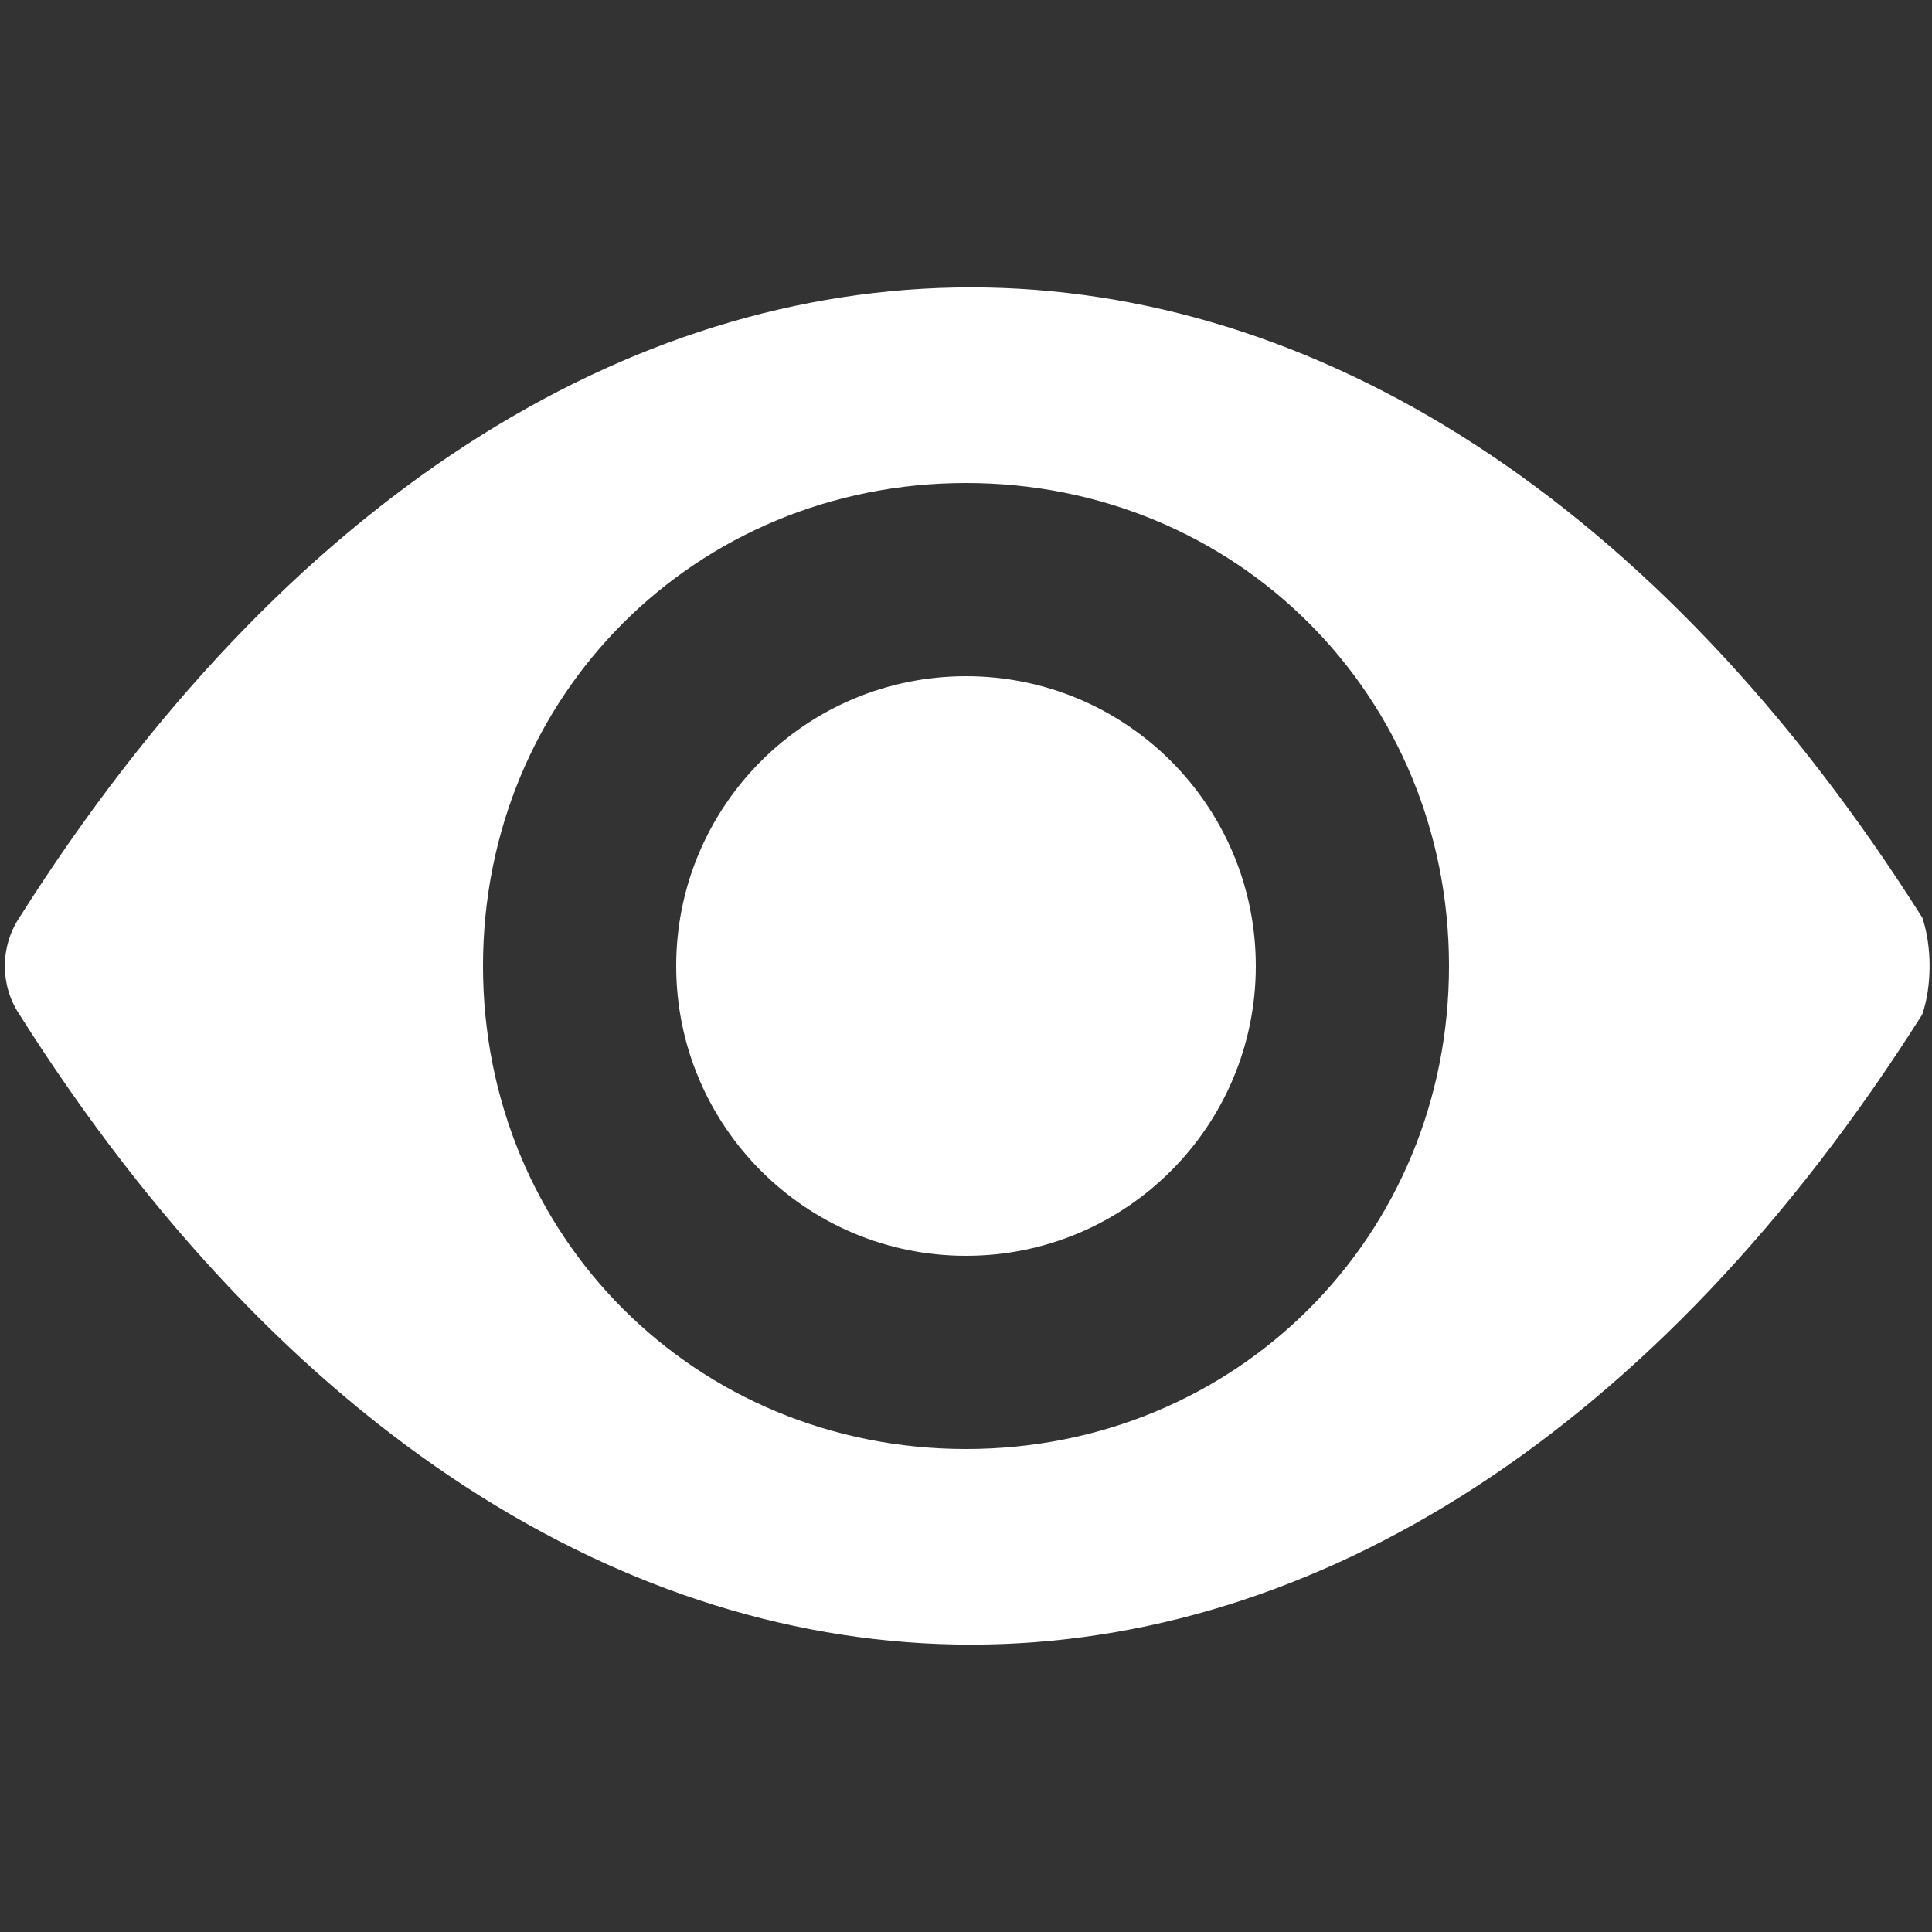
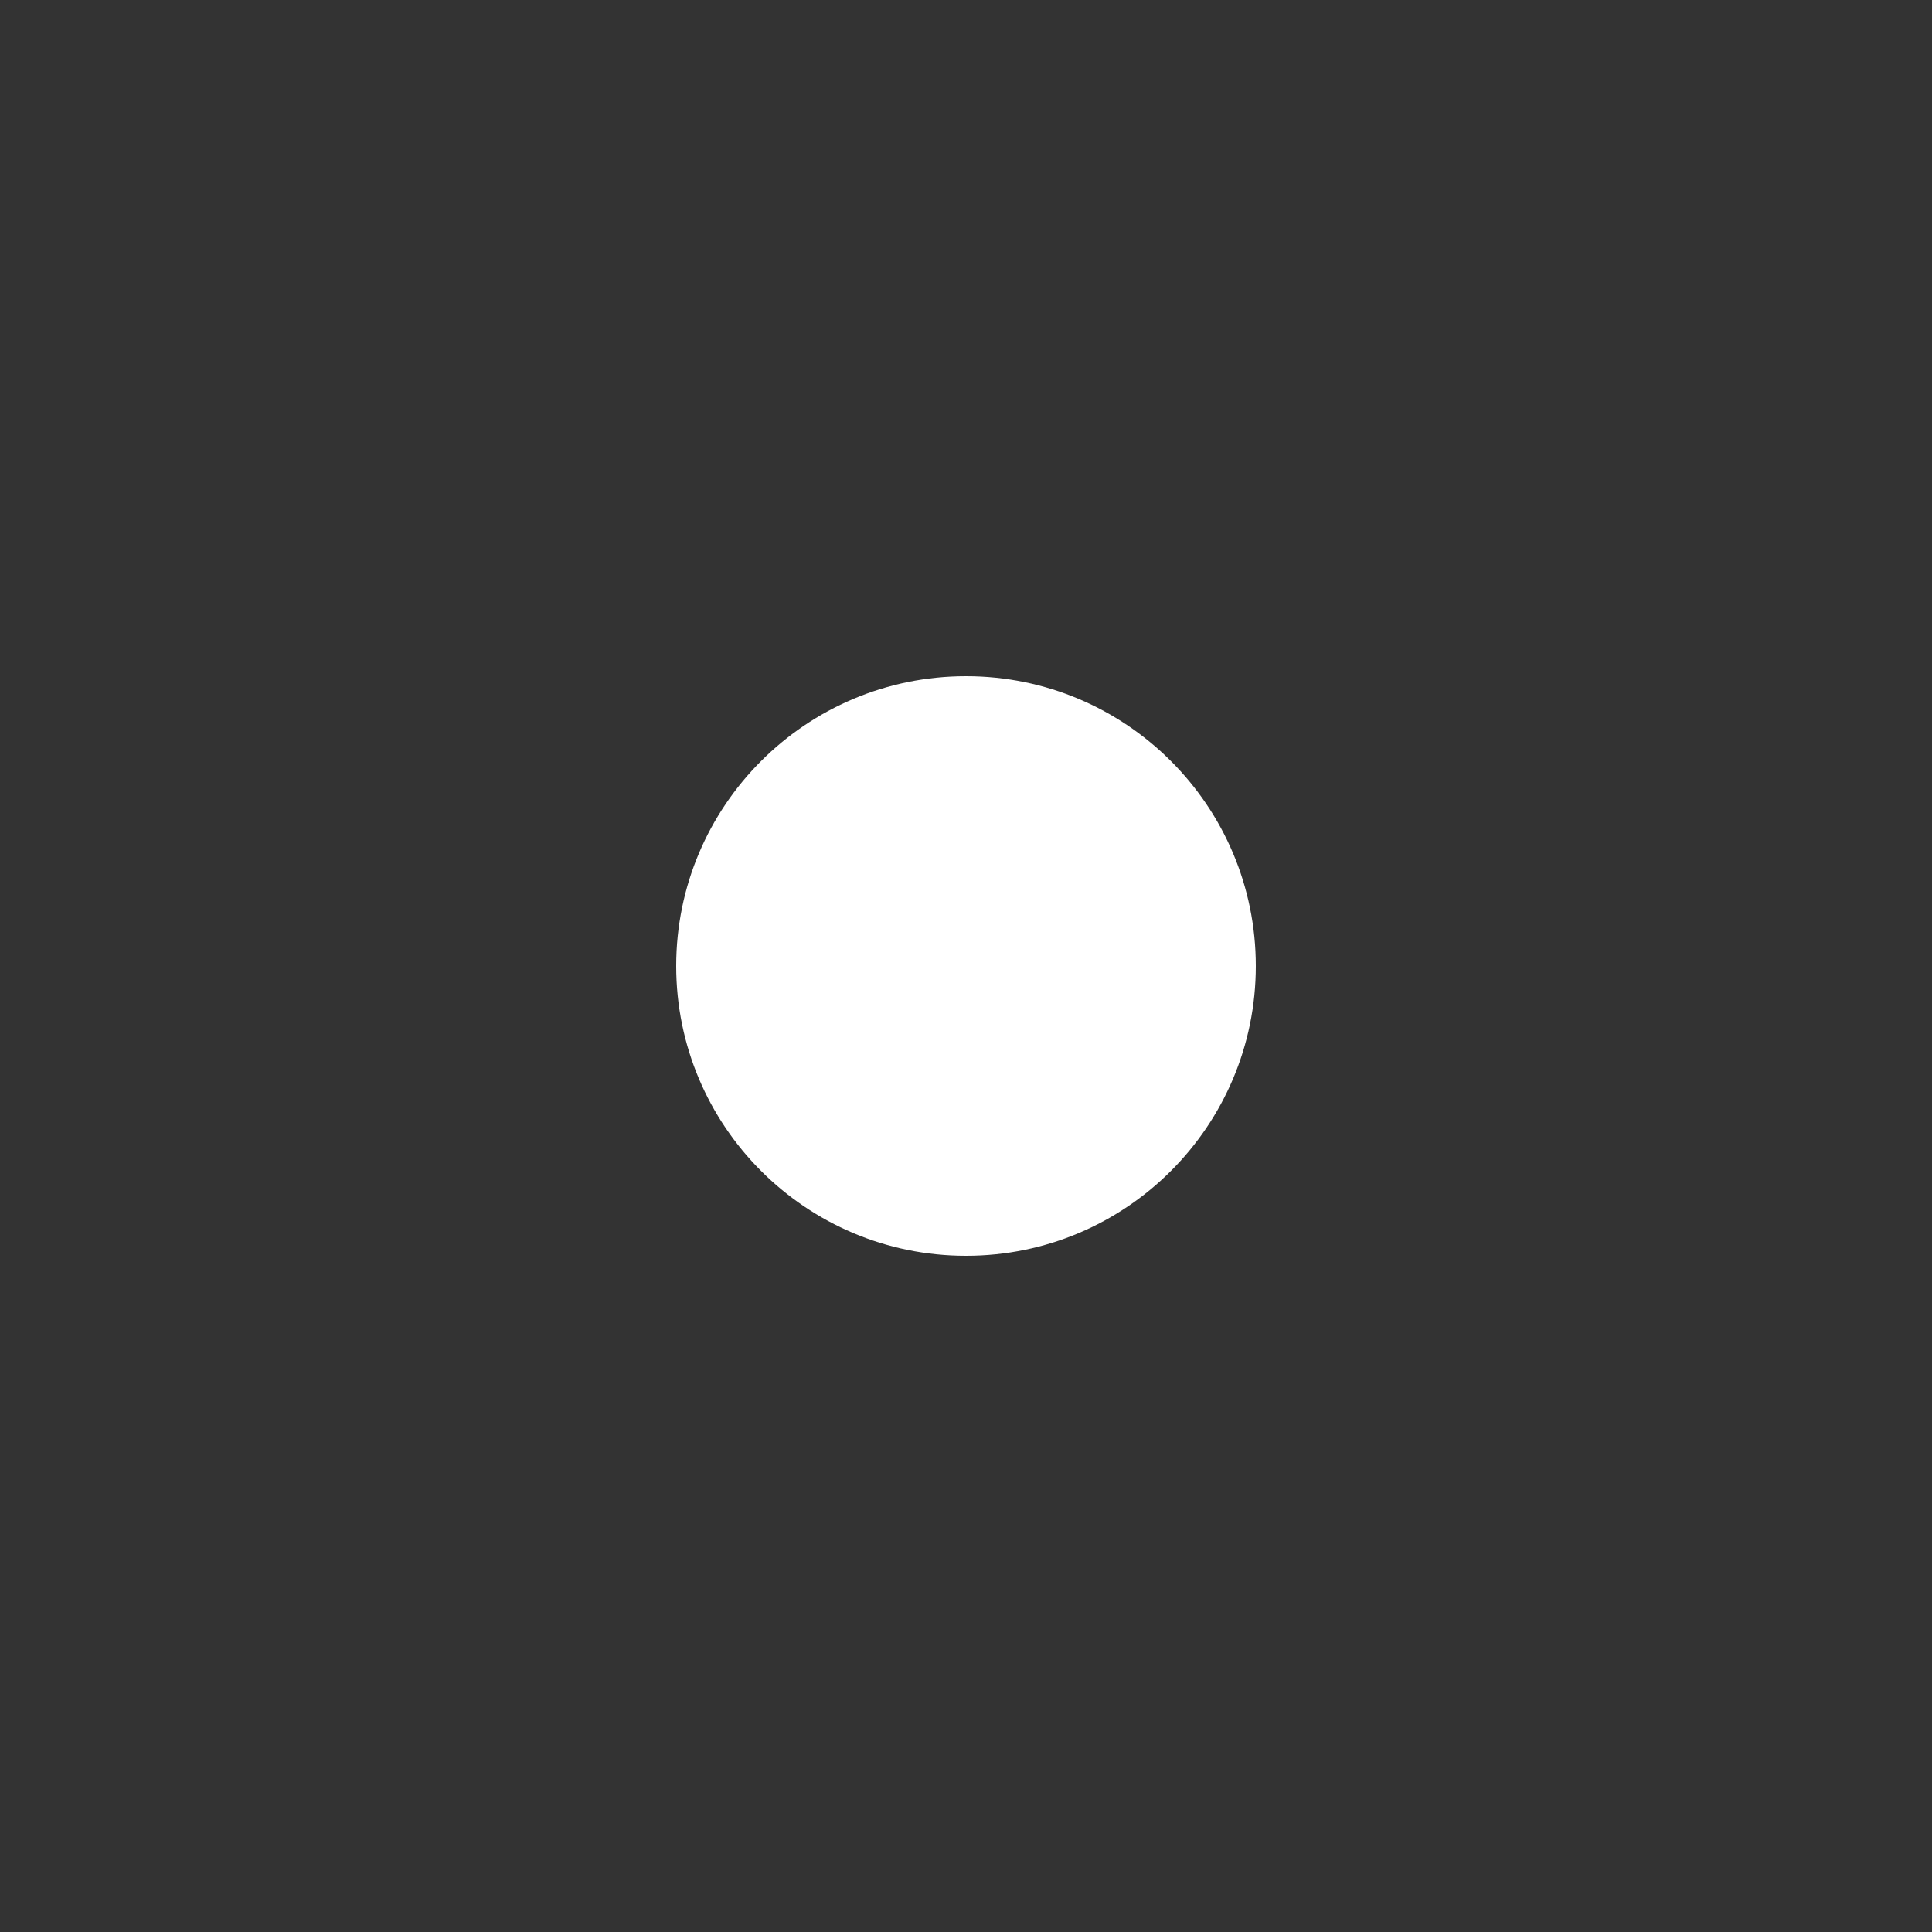
<svg xmlns="http://www.w3.org/2000/svg" class="article-icon" width="20" height="20" viewBox="0 0 20 20" fill="none">
  <rect x="0" y="0" width="20" height="20" fill="#333333" stroke="none" />
-   <path d="M19.9 9.5C14.4 0.8 5.7 0.8 0.2 9.5C4.88311e-05 9.8 4.88311e-05 10.2 0.2 10.5C5.7 19.2 14.4 19.2 19.9 10.5C20 10.2 20 9.8 19.9 9.5ZM10 15C7.2 15 5 12.8 5 10C5 7.2 7.2 5 10 5C12.8 5 15 7.2 15 10C15 12.8 12.8 15 10 15Z" fill="#ffffff" />
  <path d="M10 13C11.657 13 13 11.657 13 10C13 8.343 11.657 7 10 7C8.343 7 7 8.343 7 10C7 11.657 8.343 13 10 13Z" fill="#ffffff" />
</svg>